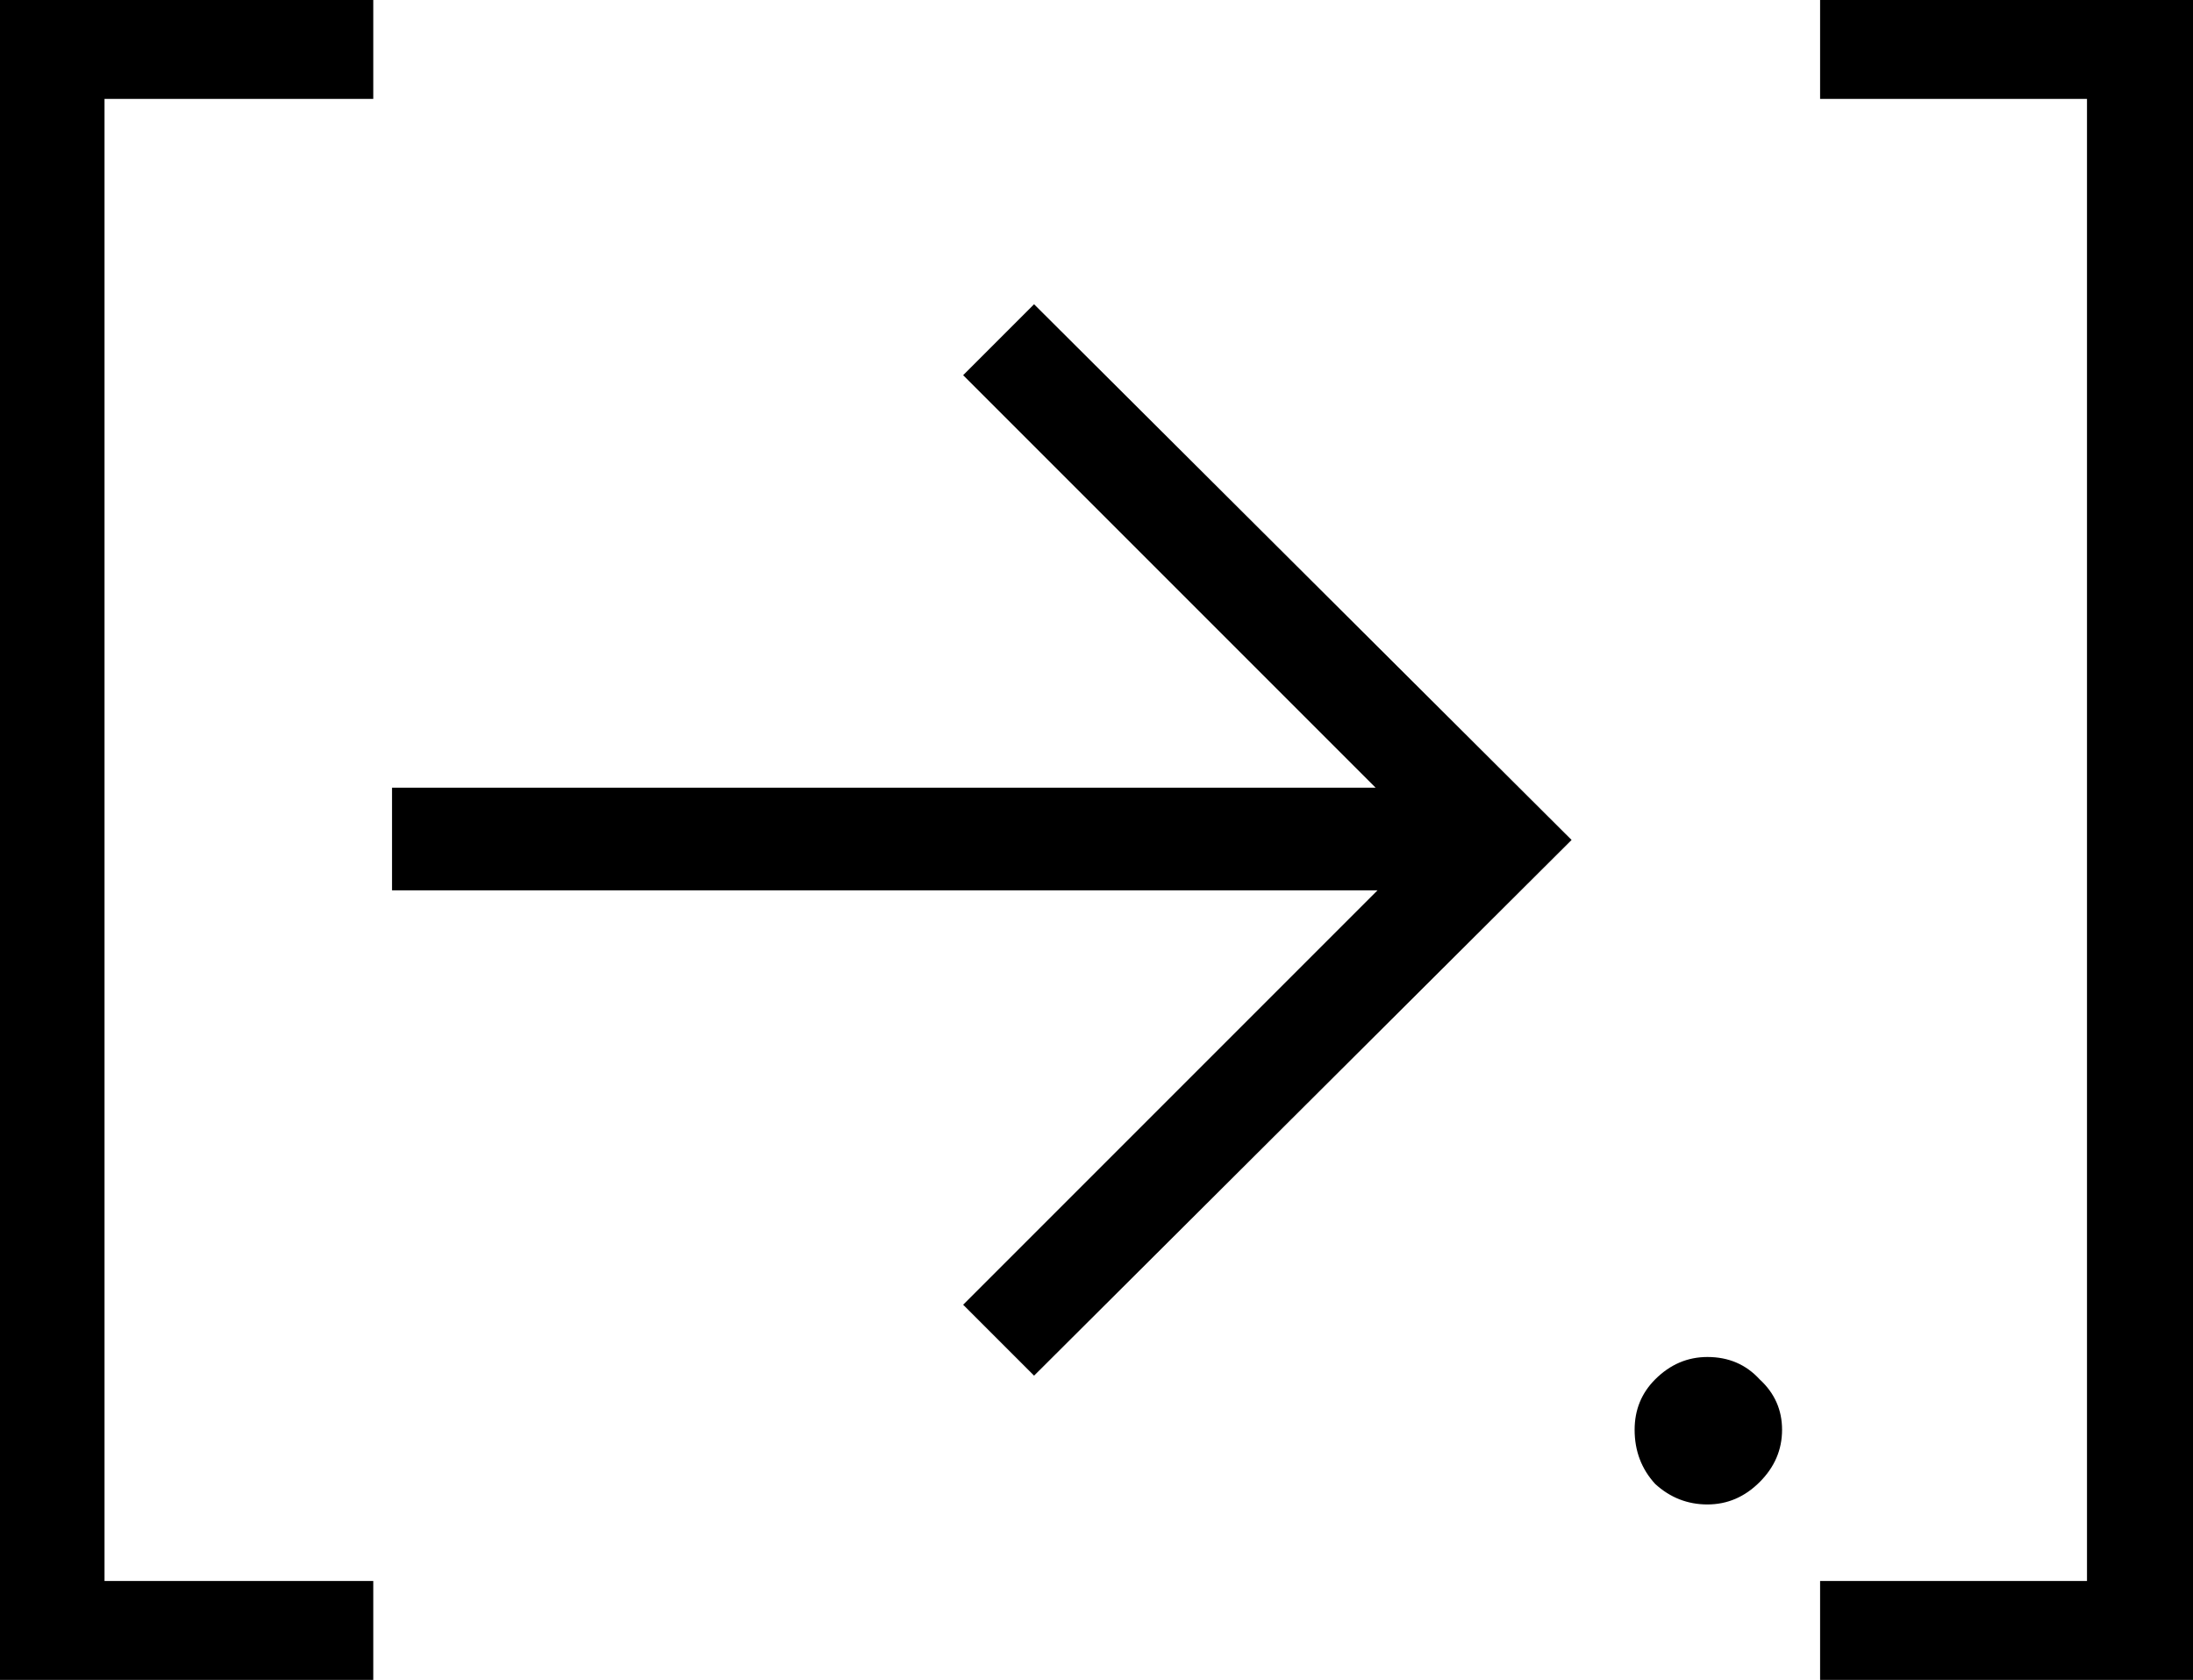
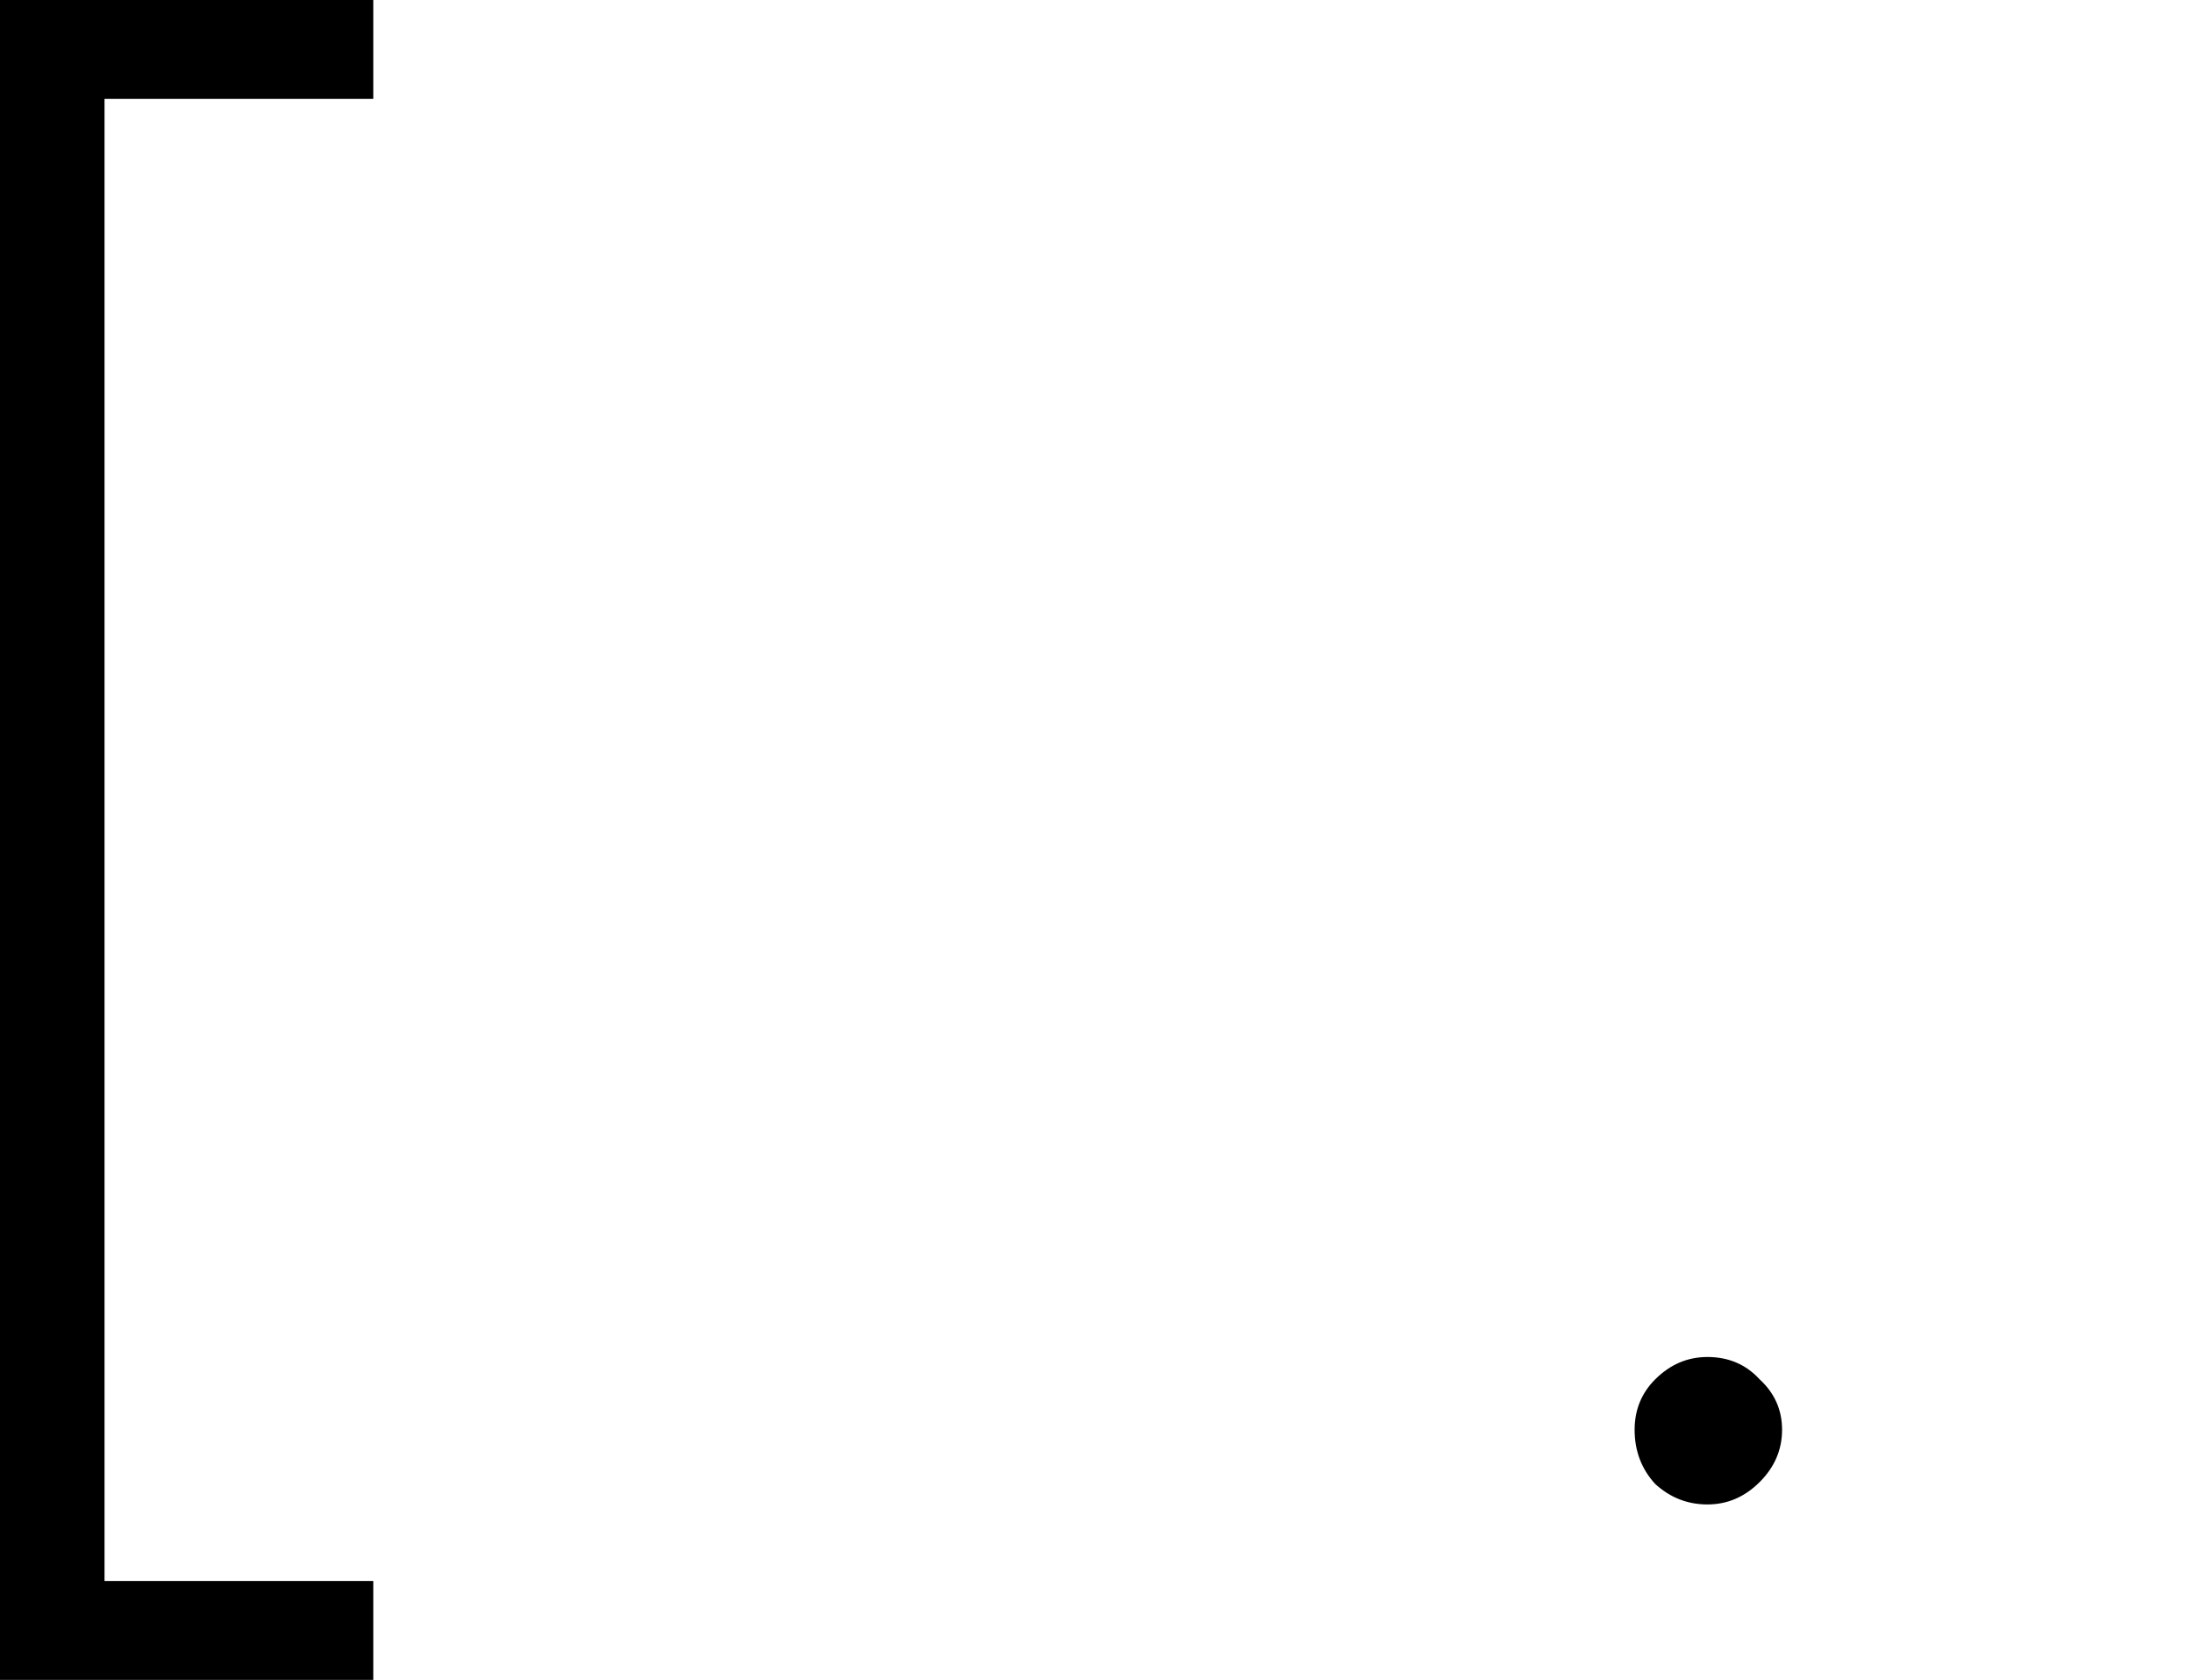
<svg xmlns="http://www.w3.org/2000/svg" width="47" height="36" viewBox="0 0 47 36" fill="none">
  <path d="M8 36H0V0H8V2.12H2.24V33.88H8V36Z" fill="black" />
-   <path d="M20.642 8.04L22.162 6.52L33.682 18L22.162 29.48L20.642 27.96L29.522 19.08H8.402V16.88H29.482L20.642 8.04Z" fill="black" />
  <path d="M35.033 30.64C35.033 30.213 35.18 29.853 35.473 29.56C35.793 29.24 36.167 29.08 36.593 29.08C37.047 29.08 37.42 29.24 37.713 29.56C38.033 29.853 38.193 30.213 38.193 30.64C38.193 31.067 38.033 31.44 37.713 31.76C37.393 32.08 37.02 32.24 36.593 32.24C36.167 32.24 35.793 32.093 35.473 31.8C35.18 31.48 35.033 31.093 35.033 30.64Z" fill="black" />
-   <path d="M47.008 36H39.008V33.88H44.728V2.12H39.008V0H47.008V36Z" fill="black" />
</svg>